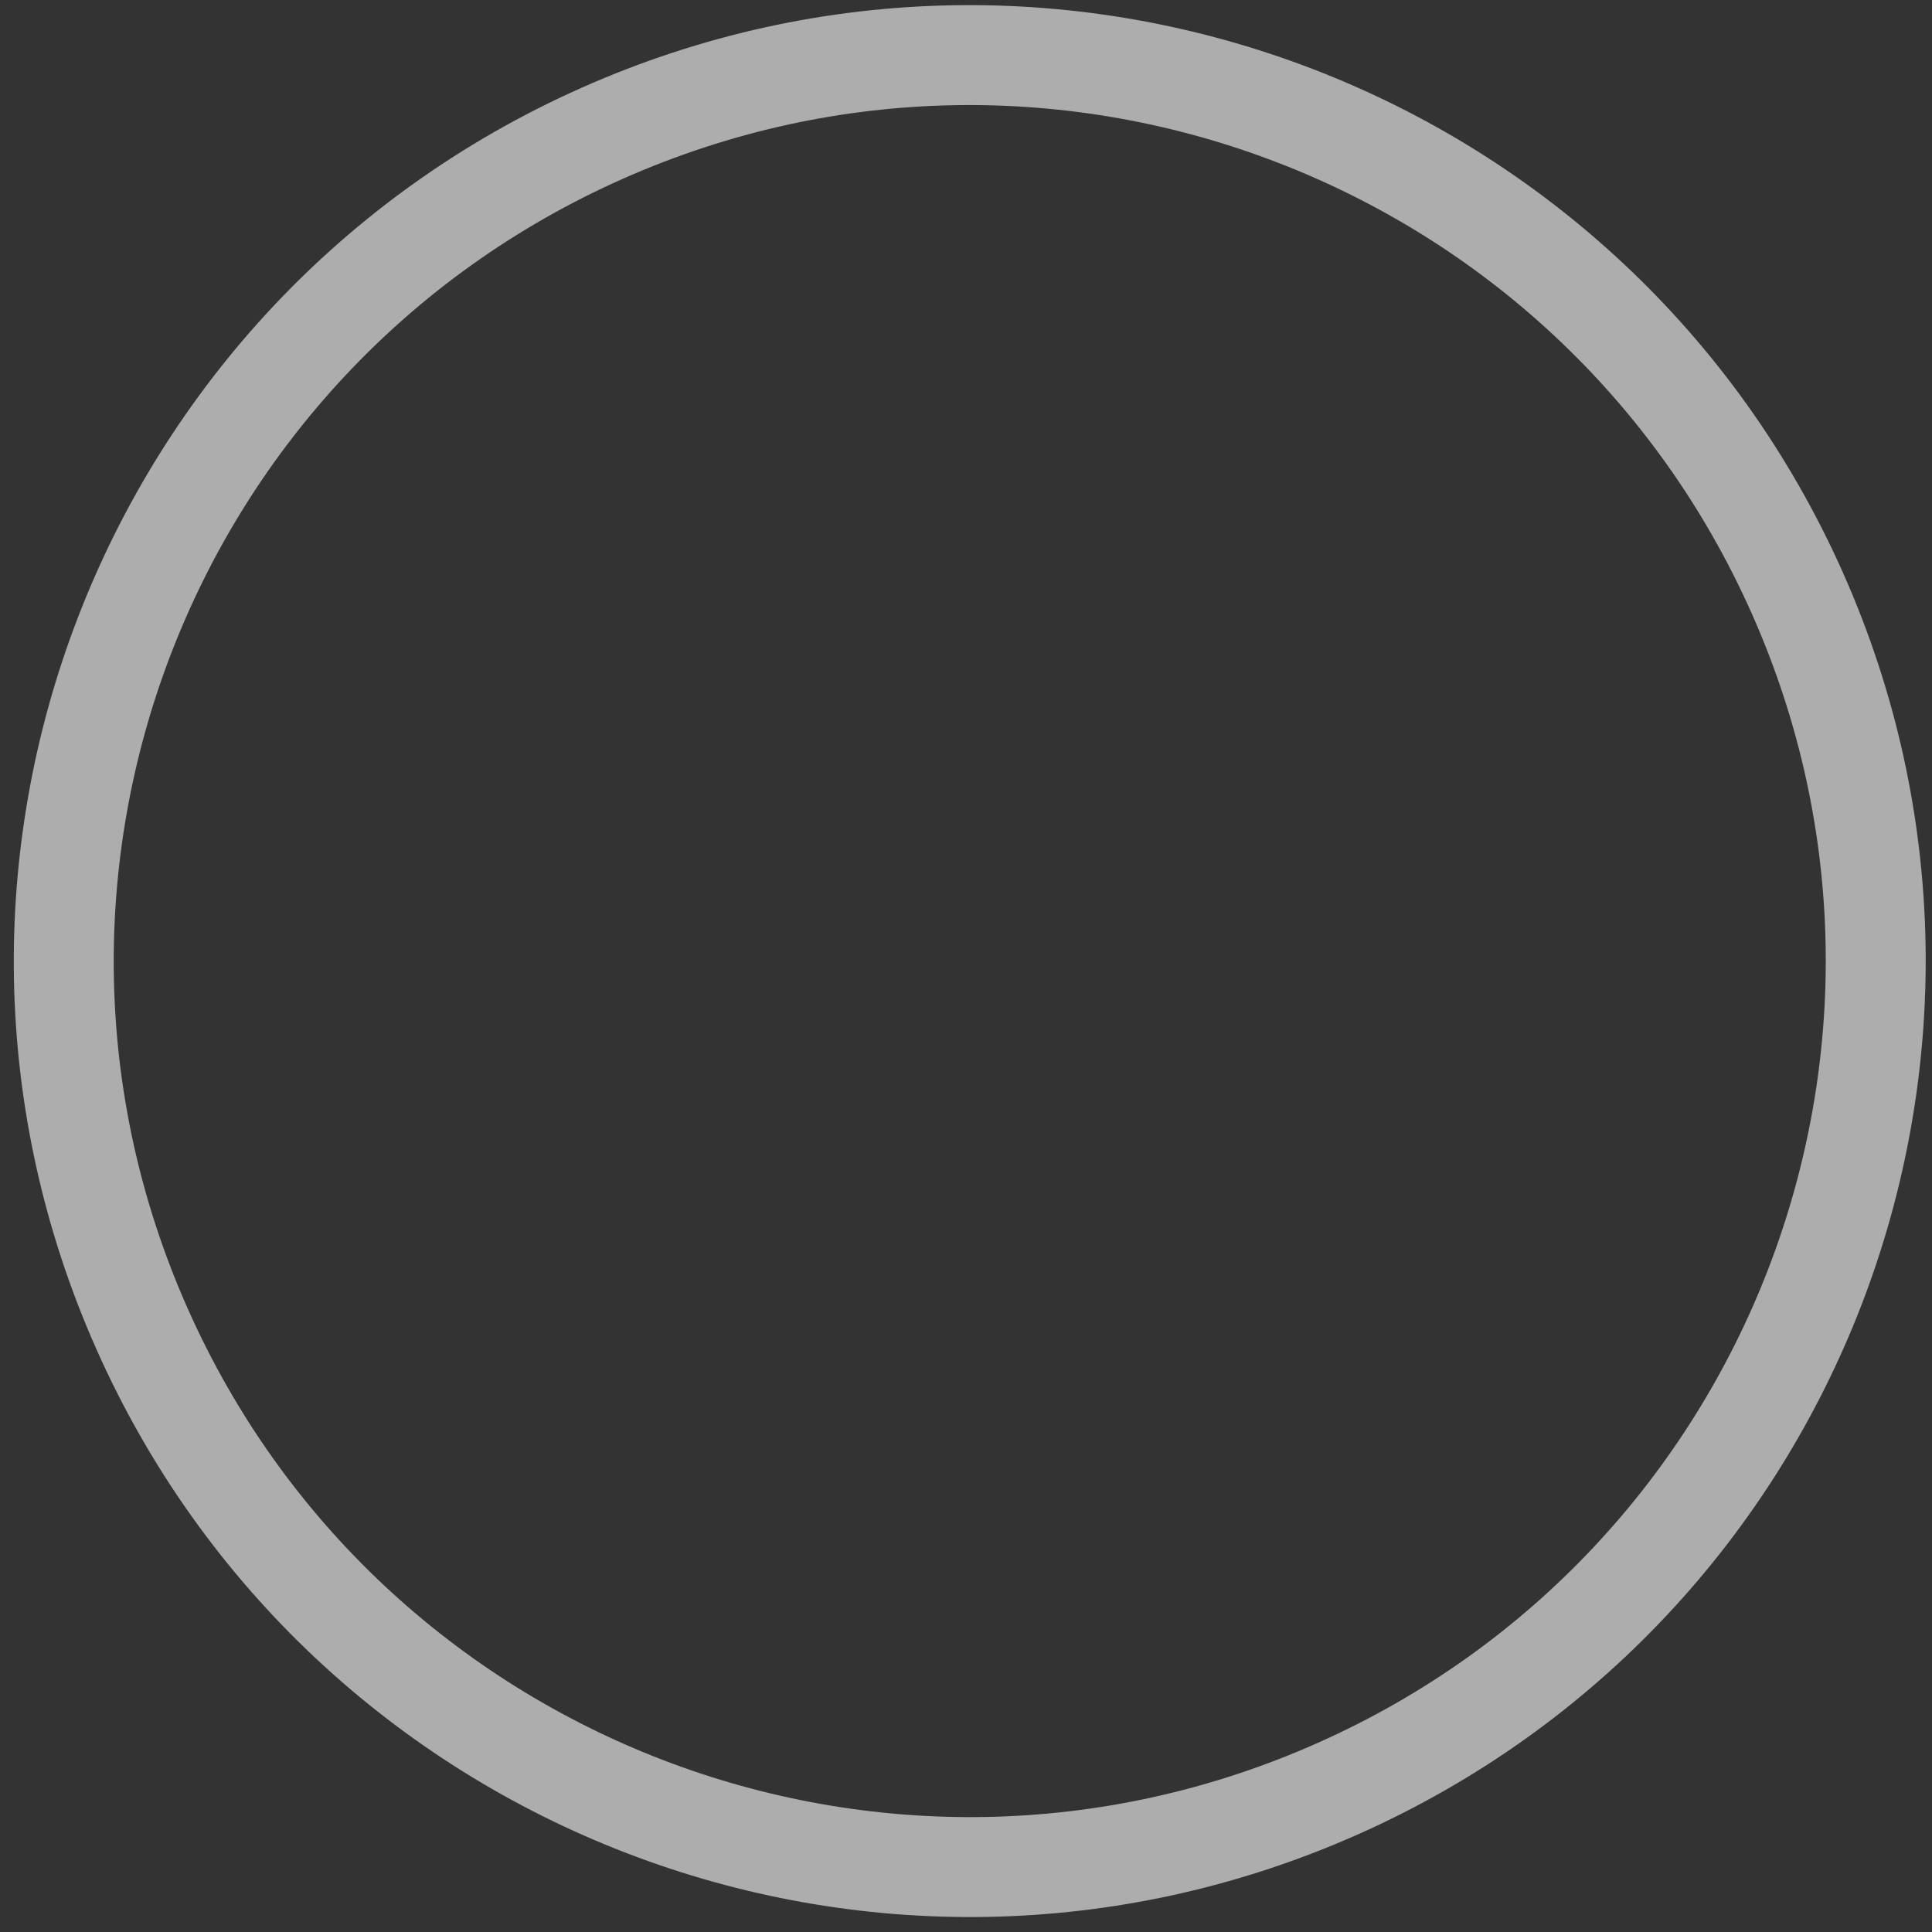
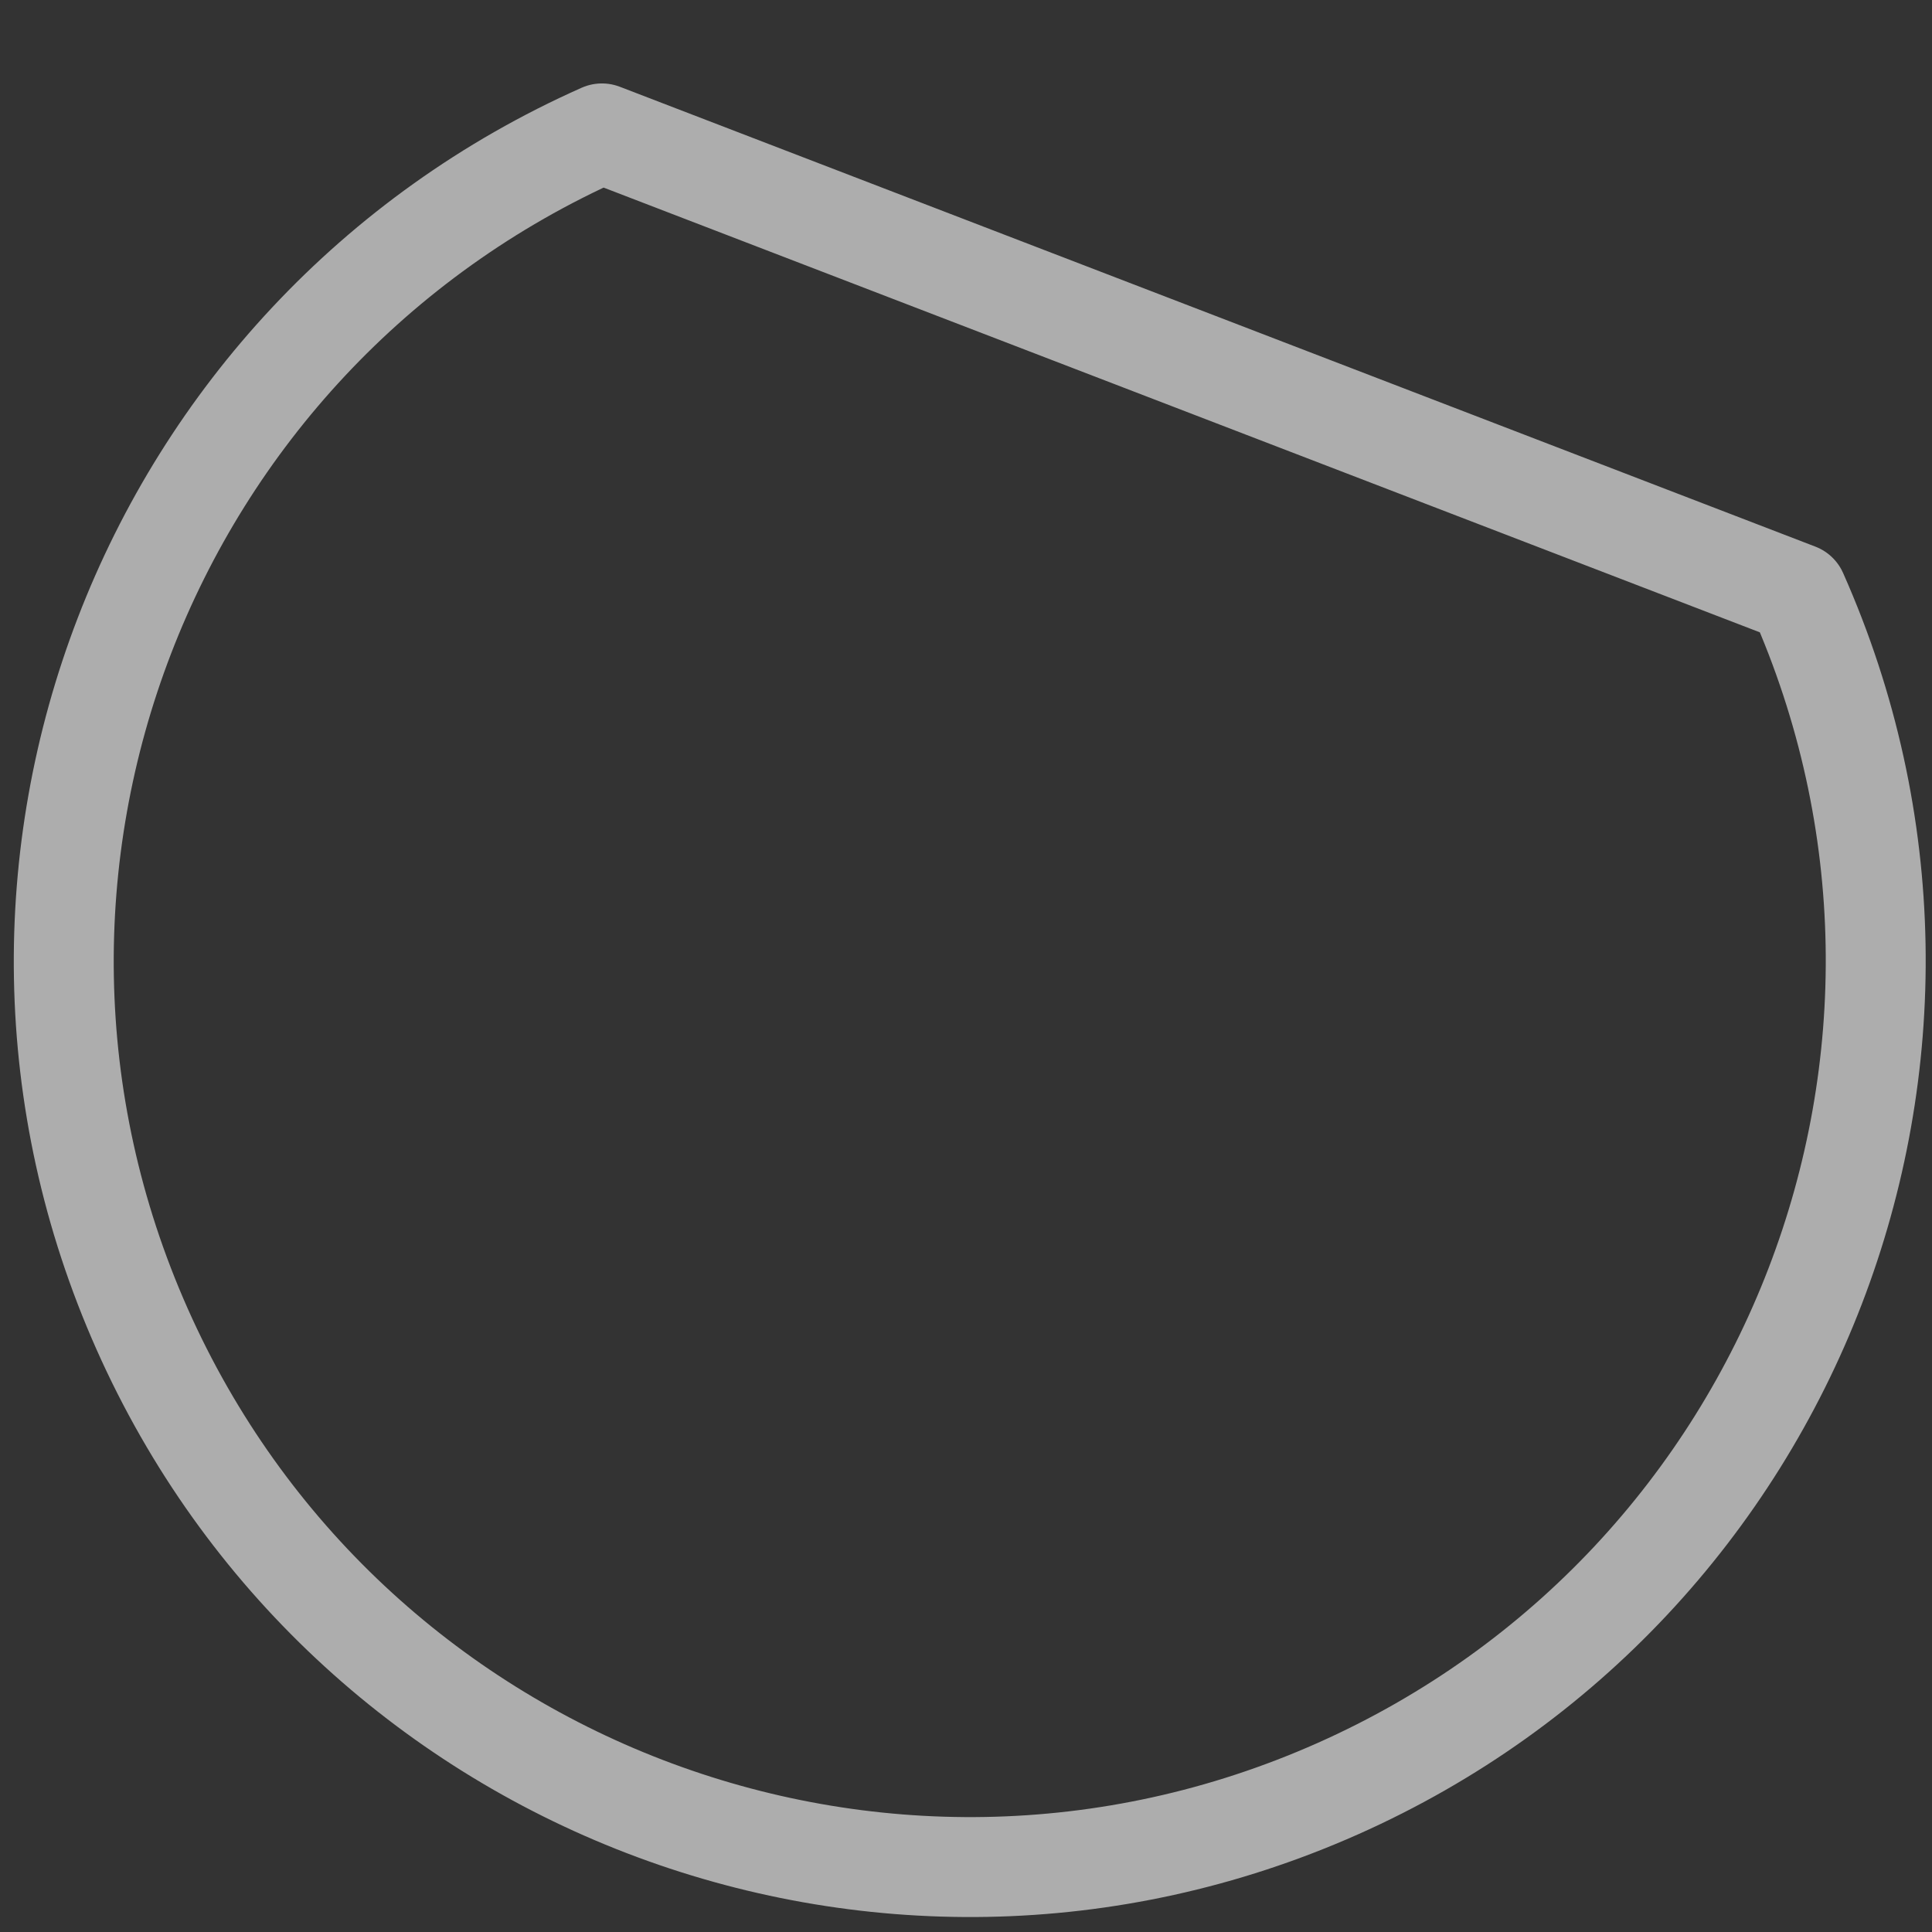
<svg xmlns="http://www.w3.org/2000/svg" width="116" height="116" viewBox="0 0 116 116" fill="none">
  <rect x="0" y="0" width="116" height="116" fill="#333333" stroke="none" />
-   <path opacity="0.6" d="M107.92 35.62C120.12 63.07 107.76 95.2 80.31 107.4C52.86 119.6 20.73 107.24 8.53 79.79C-3.67 52.34 8.69 20.21 36.14 8.01C63.59 -4.19 95.72 8.17 107.92 35.62Z" stroke="white" stroke-width="6" stroke-linecap="round" stroke-linejoin="round" />
+   <path opacity="0.6" d="M107.92 35.62C120.12 63.07 107.76 95.2 80.31 107.4C52.86 119.6 20.73 107.24 8.53 79.79C-3.67 52.34 8.69 20.21 36.14 8.01Z" stroke="white" stroke-width="6" stroke-linecap="round" stroke-linejoin="round" />
</svg>